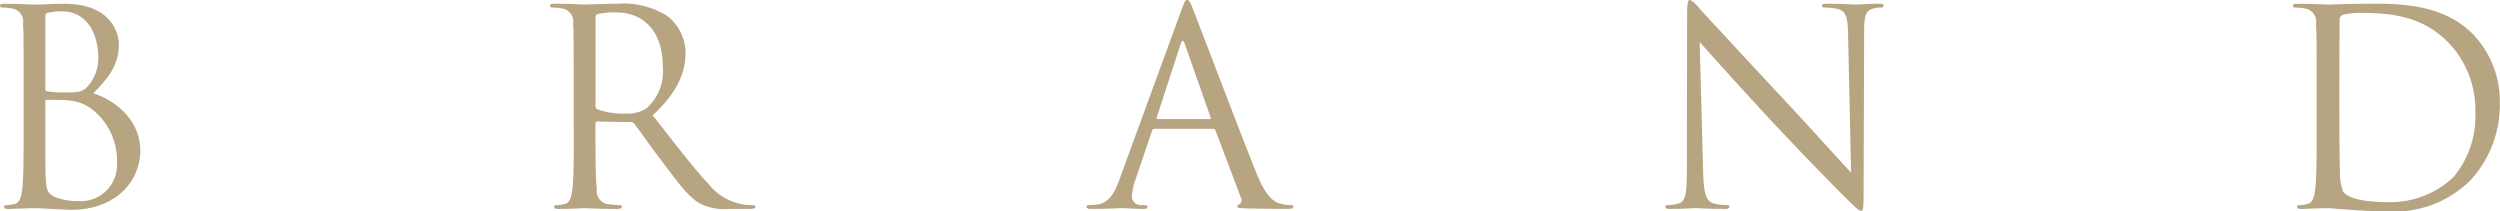
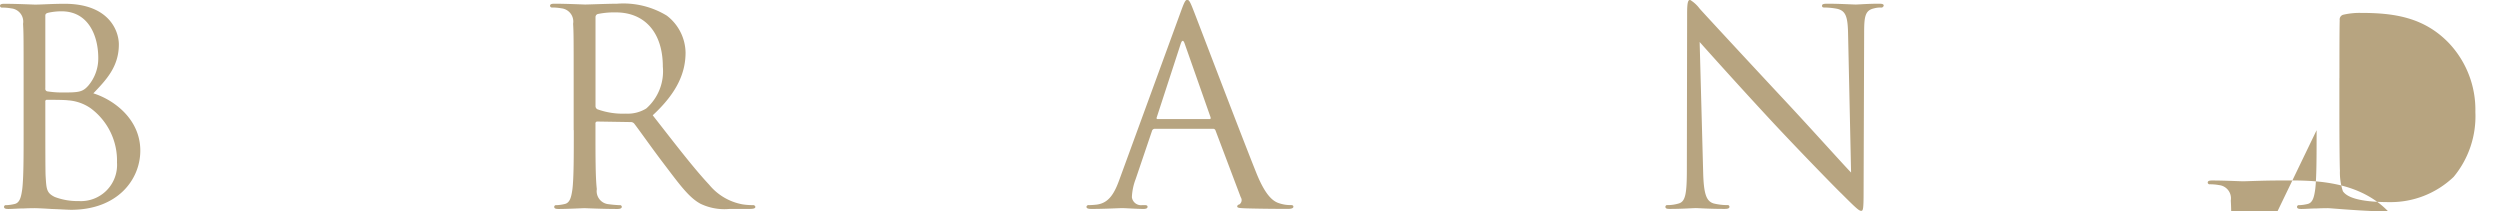
<svg xmlns="http://www.w3.org/2000/svg" width="221.187" height="18.687" viewBox="0 0 221.187 18.687">
  <defs>
    <style>
      .cls-1 {
        fill: #b7a480;
        fill-rule: evenodd;
      }
    </style>
  </defs>
-   <path id="head_brand.svg" class="cls-1" d="M691.934,181.614c0,2.306,0,4.2-.121,5.212-0.1.7-.216,1.225-0.7,1.321a3.725,3.725,0,0,1-.721.1,0.156,0.156,0,0,0-.192.144c0,0.144.12,0.192,0.384,0.192,0.36,0,.913-0.048,1.393-0.048,0.5-.024.913-0.024,0.961-0.024,0.1,0,.769.024,1.465,0.072,0.7,0.024,1.465.072,1.73,0.072,4.106,0,6.124-2.666,6.124-5.235,0-2.81-2.378-4.516-4.156-5.068,1.129-1.177,2.258-2.354,2.258-4.323,0-1.2-.864-3.6-4.8-3.6-1.1,0-2.041.072-2.618,0.072-0.12,0-1.633-.072-2.713-0.072-0.265,0-.385.048-0.385,0.192a0.168,0.168,0,0,0,.192.145,4.42,4.42,0,0,1,.817.072,1.178,1.178,0,0,1,1.032,1.369c0.049,0.768.049,1.441,0.049,5.187v4.227Zm1.92-10.135c0-.144.073-0.216,0.289-0.264a5.365,5.365,0,0,1,1.153-.12c2.353,0,3.242,2.137,3.242,4.131a3.713,3.713,0,0,1-.864,2.425c-0.5.577-.841,0.625-2.186,0.625a8.526,8.526,0,0,1-1.466-.1,0.227,0.227,0,0,1-.168-0.264v-6.437Zm0,7.614a0.136,0.136,0,0,1,.145-0.169c0.36,0,1.561,0,1.873.048a3.973,3.973,0,0,1,1.993.7,5.751,5.751,0,0,1,2.33,4.8,3.2,3.2,0,0,1-3.386,3.411,5.656,5.656,0,0,1-2.114-.36c-0.744-.361-0.744-0.7-0.816-1.874-0.025-.36-0.025-3.338-0.025-5.187v-1.369Zm46.757,2.521c0,2.306,0,4.2-.12,5.212-0.1.7-.217,1.225-0.7,1.321a3.725,3.725,0,0,1-.721.1,0.156,0.156,0,0,0-.192.144c0,0.144.12,0.192,0.384,0.192,0.72,0,2.234-.072,2.257-0.072,0.121,0,1.634.072,2.955,0.072,0.264,0,.384-0.072.384-0.192a0.156,0.156,0,0,0-.192-0.144,10.508,10.508,0,0,1-1.081-.1,1.161,1.161,0,0,1-.937-1.321c-0.12-1.009-.12-2.906-0.12-5.212v-0.576a0.16,0.16,0,0,1,.168-0.192l2.954,0.048a0.388,0.388,0,0,1,.313.144c0.48,0.624,1.609,2.233,2.618,3.555,1.369,1.8,2.209,2.978,3.242,3.53a4.887,4.887,0,0,0,2.569.456H756.1c0.431,0,.576-0.048.576-0.192a0.2,0.2,0,0,0-.216-0.144,5.775,5.775,0,0,1-.938-0.072,4.968,4.968,0,0,1-2.929-1.729c-1.393-1.489-3.027-3.627-5-6.149,2.162-1.993,2.906-3.77,2.906-5.548a4.2,4.2,0,0,0-1.657-3.266,7.393,7.393,0,0,0-4.4-1.057c-0.745,0-2.57.072-2.834,0.072-0.12,0-1.634-.072-2.714-0.072-0.264,0-.385.048-0.385,0.192a0.169,0.169,0,0,0,.193.145,4.4,4.4,0,0,1,.816.072,1.178,1.178,0,0,1,1.032,1.369c0.049,0.768.049,1.441,0.049,5.187v4.227Zm1.921-9.991a0.289,0.289,0,0,1,.193-0.288,7.249,7.249,0,0,1,1.609-.144c2.569,0,4.154,1.8,4.154,4.8a4.382,4.382,0,0,1-1.465,3.7,3.106,3.106,0,0,1-1.8.456,6.632,6.632,0,0,1-2.523-.384,0.313,0.313,0,0,1-.168-0.288v-7.854ZM788.9,185.938c-0.431,1.2-.912,2.113-2.016,2.257-0.193.024-.53,0.048-0.7,0.048a0.178,0.178,0,0,0-.215.144c0,0.144.144,0.192,0.456,0.192,1.129,0,2.45-.072,2.714-0.072s1.3,0.072,1.874.072c0.215,0,.36-0.048.36-0.192,0-.1-0.072-0.144-0.24-0.144H790.9a0.816,0.816,0,0,1-.913-0.7,5.068,5.068,0,0,1,.336-1.609l1.442-4.252a0.253,0.253,0,0,1,.24-0.192h5.164a0.21,0.21,0,0,1,.216.144l2.233,5.909a0.455,0.455,0,0,1-.143.648,0.18,0.18,0,0,0-.169.168c0,0.144.264,0.144,0.72,0.168,1.658,0.048,3.412.048,3.772,0.048,0.264,0,.479-0.048.479-0.192,0-.12-0.1-0.144-0.24-0.144a3.107,3.107,0,0,1-.96-0.144c-0.5-.144-1.2-0.528-2.065-2.666-1.466-3.651-5.237-13.57-5.6-14.482-0.288-.745-0.384-0.865-0.528-0.865s-0.24.144-.529,0.937Zm3.364-5.308c-0.073,0-.121-0.048-0.073-0.168l2.114-6.485q0.18-.54.36,0l2.281,6.485c0.025,0.1.025,0.168-.095,0.168h-4.587Zm47.956-6.821c0.768,0.864,3.482,3.89,6.268,6.893,2.546,2.738,6,6.268,6.269,6.508,1.272,1.273,1.561,1.538,1.753,1.538,0.168,0,.216-0.121.216-1.706l0.048-14.074c0-1.441.1-1.969,0.889-2.137a2.116,2.116,0,0,1,.576-0.072,0.217,0.217,0,0,0,.265-0.169c0-.144-0.169-0.168-0.433-0.168-0.984,0-1.777.072-2.042,0.072s-1.417-.072-2.5-0.072c-0.288,0-.48.024-0.48,0.168,0,0.1.023,0.169,0.192,0.169a6.335,6.335,0,0,1,1.177.12c0.744,0.192.912,0.72,0.936,2.281l0.264,12.2c-0.769-.793-3.386-3.723-5.764-6.268-3.7-3.963-7.277-7.83-7.637-8.238a2.967,2.967,0,0,0-.841-0.769c-0.193,0-.264.264-0.264,1.2l-0.024,13.762c0,2.185-.12,2.882-0.721,3.05a3.443,3.443,0,0,1-.984.144,0.157,0.157,0,0,0-.193.144c0,0.168.145,0.192,0.385,0.192,1.08,0,2.089-.072,2.306-0.072s1.176,0.072,2.546.072c0.288,0,.431-0.048.431-0.192a0.155,0.155,0,0,0-.191-0.144,5.265,5.265,0,0,1-1.2-.144c-0.649-.192-0.889-0.817-0.937-2.786Zm54.585,7.805c0,2.306,0,4.2-.12,5.212-0.1.7-.217,1.225-0.7,1.321a3.705,3.705,0,0,1-.719.1,0.156,0.156,0,0,0-.193.144c0,0.144.12,0.192,0.384,0.192,0.36,0,.913-0.048,1.393-0.048,0.5-.024.913-0.024,0.961-0.024,0.121,0,.937.072,1.994,0.144,1.032,0.073,2.305.145,3.337,0.145a9.545,9.545,0,0,0,7.278-2.762,9.815,9.815,0,0,0,2.594-6.773,8.578,8.578,0,0,0-2.33-6.1c-2.858-2.954-7.252-2.738-9.63-2.738-1.442,0-2.955.072-3.243,0.072-0.12,0-1.633-.072-2.713-0.072-0.265,0-.385.048-0.385,0.192a0.168,0.168,0,0,0,.192.145,4.42,4.42,0,0,1,.817.072,1.18,1.18,0,0,1,1.033,1.369c0.048,0.768.048,1.441,0.048,5.187v4.227ZM896.825,177c0-1.849,0-4.3.024-5.116a0.435,0.435,0,0,1,.288-0.48,6.419,6.419,0,0,1,1.561-.168c2.859,0,5.6.336,7.854,2.714a8.594,8.594,0,0,1,2.3,6.052,8.407,8.407,0,0,1-1.92,5.74,8.064,8.064,0,0,1-5.717,2.234c-2.834,0-3.771-.5-4.083-0.961a5.222,5.222,0,0,1-.264-1.825c-0.024-.456-0.048-2.666-0.048-5.212V177Z" transform="translate(-689.844 -170.094)" />
+   <path id="head_brand.svg" class="cls-1" d="M691.934,181.614c0,2.306,0,4.2-.121,5.212-0.1.7-.216,1.225-0.7,1.321a3.725,3.725,0,0,1-.721.1,0.156,0.156,0,0,0-.192.144c0,0.144.12,0.192,0.384,0.192,0.36,0,.913-0.048,1.393-0.048,0.5-.024.913-0.024,0.961-0.024,0.1,0,.769.024,1.465,0.072,0.7,0.024,1.465.072,1.73,0.072,4.106,0,6.124-2.666,6.124-5.235,0-2.81-2.378-4.516-4.156-5.068,1.129-1.177,2.258-2.354,2.258-4.323,0-1.2-.864-3.6-4.8-3.6-1.1,0-2.041.072-2.618,0.072-0.12,0-1.633-.072-2.713-0.072-0.265,0-.385.048-0.385,0.192a0.168,0.168,0,0,0,.192.145,4.42,4.42,0,0,1,.817.072,1.178,1.178,0,0,1,1.032,1.369c0.049,0.768.049,1.441,0.049,5.187v4.227Zm1.92-10.135c0-.144.073-0.216,0.289-0.264a5.365,5.365,0,0,1,1.153-.12c2.353,0,3.242,2.137,3.242,4.131a3.713,3.713,0,0,1-.864,2.425c-0.5.577-.841,0.625-2.186,0.625a8.526,8.526,0,0,1-1.466-.1,0.227,0.227,0,0,1-.168-0.264v-6.437Zm0,7.614a0.136,0.136,0,0,1,.145-0.169c0.36,0,1.561,0,1.873.048a3.973,3.973,0,0,1,1.993.7,5.751,5.751,0,0,1,2.33,4.8,3.2,3.2,0,0,1-3.386,3.411,5.656,5.656,0,0,1-2.114-.36c-0.744-.361-0.744-0.7-0.816-1.874-0.025-.36-0.025-3.338-0.025-5.187v-1.369Zm46.757,2.521c0,2.306,0,4.2-.12,5.212-0.1.7-.217,1.225-0.7,1.321a3.725,3.725,0,0,1-.721.1,0.156,0.156,0,0,0-.192.144c0,0.144.12,0.192,0.384,0.192,0.72,0,2.234-.072,2.257-0.072,0.121,0,1.634.072,2.955,0.072,0.264,0,.384-0.072.384-0.192a0.156,0.156,0,0,0-.192-0.144,10.508,10.508,0,0,1-1.081-.1,1.161,1.161,0,0,1-.937-1.321c-0.12-1.009-.12-2.906-0.12-5.212v-0.576a0.16,0.16,0,0,1,.168-0.192l2.954,0.048a0.388,0.388,0,0,1,.313.144c0.48,0.624,1.609,2.233,2.618,3.555,1.369,1.8,2.209,2.978,3.242,3.53a4.887,4.887,0,0,0,2.569.456H756.1c0.431,0,.576-0.048.576-0.192a0.2,0.2,0,0,0-.216-0.144,5.775,5.775,0,0,1-.938-0.072,4.968,4.968,0,0,1-2.929-1.729c-1.393-1.489-3.027-3.627-5-6.149,2.162-1.993,2.906-3.77,2.906-5.548a4.2,4.2,0,0,0-1.657-3.266,7.393,7.393,0,0,0-4.4-1.057c-0.745,0-2.57.072-2.834,0.072-0.12,0-1.634-.072-2.714-0.072-0.264,0-.385.048-0.385,0.192a0.169,0.169,0,0,0,.193.145,4.4,4.4,0,0,1,.816.072,1.178,1.178,0,0,1,1.032,1.369c0.049,0.768.049,1.441,0.049,5.187v4.227Zm1.921-9.991a0.289,0.289,0,0,1,.193-0.288,7.249,7.249,0,0,1,1.609-.144c2.569,0,4.154,1.8,4.154,4.8a4.382,4.382,0,0,1-1.465,3.7,3.106,3.106,0,0,1-1.8.456,6.632,6.632,0,0,1-2.523-.384,0.313,0.313,0,0,1-.168-0.288v-7.854ZM788.9,185.938c-0.431,1.2-.912,2.113-2.016,2.257-0.193.024-.53,0.048-0.7,0.048a0.178,0.178,0,0,0-.215.144c0,0.144.144,0.192,0.456,0.192,1.129,0,2.45-.072,2.714-0.072s1.3,0.072,1.874.072c0.215,0,.36-0.048.36-0.192,0-.1-0.072-0.144-0.24-0.144H790.9a0.816,0.816,0,0,1-.913-0.7,5.068,5.068,0,0,1,.336-1.609l1.442-4.252a0.253,0.253,0,0,1,.24-0.192h5.164a0.21,0.21,0,0,1,.216.144l2.233,5.909a0.455,0.455,0,0,1-.143.648,0.18,0.18,0,0,0-.169.168c0,0.144.264,0.144,0.72,0.168,1.658,0.048,3.412.048,3.772,0.048,0.264,0,.479-0.048.479-0.192,0-.12-0.1-0.144-0.24-0.144a3.107,3.107,0,0,1-.96-0.144c-0.5-.144-1.2-0.528-2.065-2.666-1.466-3.651-5.237-13.57-5.6-14.482-0.288-.745-0.384-0.865-0.528-0.865s-0.24.144-.529,0.937Zm3.364-5.308c-0.073,0-.121-0.048-0.073-0.168l2.114-6.485q0.18-.54.36,0l2.281,6.485c0.025,0.1.025,0.168-.095,0.168h-4.587Zm47.956-6.821c0.768,0.864,3.482,3.89,6.268,6.893,2.546,2.738,6,6.268,6.269,6.508,1.272,1.273,1.561,1.538,1.753,1.538,0.168,0,.216-0.121.216-1.706l0.048-14.074c0-1.441.1-1.969,0.889-2.137a2.116,2.116,0,0,1,.576-0.072,0.217,0.217,0,0,0,.265-0.169c0-.144-0.169-0.168-0.433-0.168-0.984,0-1.777.072-2.042,0.072s-1.417-.072-2.5-0.072c-0.288,0-.48.024-0.48,0.168,0,0.1.023,0.169,0.192,0.169a6.335,6.335,0,0,1,1.177.12c0.744,0.192.912,0.72,0.936,2.281l0.264,12.2c-0.769-.793-3.386-3.723-5.764-6.268-3.7-3.963-7.277-7.83-7.637-8.238a2.967,2.967,0,0,0-.841-0.769c-0.193,0-.264.264-0.264,1.2l-0.024,13.762c0,2.185-.12,2.882-0.721,3.05a3.443,3.443,0,0,1-.984.144,0.157,0.157,0,0,0-.193.144c0,0.168.145,0.192,0.385,0.192,1.08,0,2.089-.072,2.306-0.072s1.176,0.072,2.546.072c0.288,0,.431-0.048.431-0.192a0.155,0.155,0,0,0-.191-0.144,5.265,5.265,0,0,1-1.2-.144c-0.649-.192-0.889-0.817-0.937-2.786Zm54.585,7.805c0,2.306,0,4.2-.12,5.212-0.1.7-.217,1.225-0.7,1.321a3.705,3.705,0,0,1-.719.1,0.156,0.156,0,0,0-.193.144c0,0.144.12,0.192,0.384,0.192,0.36,0,.913-0.048,1.393-0.048,0.5-.024.913-0.024,0.961-0.024,0.121,0,.937.072,1.994,0.144,1.032,0.073,2.305.145,3.337,0.145c-2.858-2.954-7.252-2.738-9.63-2.738-1.442,0-2.955.072-3.243,0.072-0.12,0-1.633-.072-2.713-0.072-0.265,0-.385.048-0.385,0.192a0.168,0.168,0,0,0,.192.145,4.42,4.42,0,0,1,.817.072,1.18,1.18,0,0,1,1.033,1.369c0.048,0.768.048,1.441,0.048,5.187v4.227ZM896.825,177c0-1.849,0-4.3.024-5.116a0.435,0.435,0,0,1,.288-0.48,6.419,6.419,0,0,1,1.561-.168c2.859,0,5.6.336,7.854,2.714a8.594,8.594,0,0,1,2.3,6.052,8.407,8.407,0,0,1-1.92,5.74,8.064,8.064,0,0,1-5.717,2.234c-2.834,0-3.771-.5-4.083-0.961a5.222,5.222,0,0,1-.264-1.825c-0.024-.456-0.048-2.666-0.048-5.212V177Z" transform="translate(-689.844 -170.094)" />
</svg>